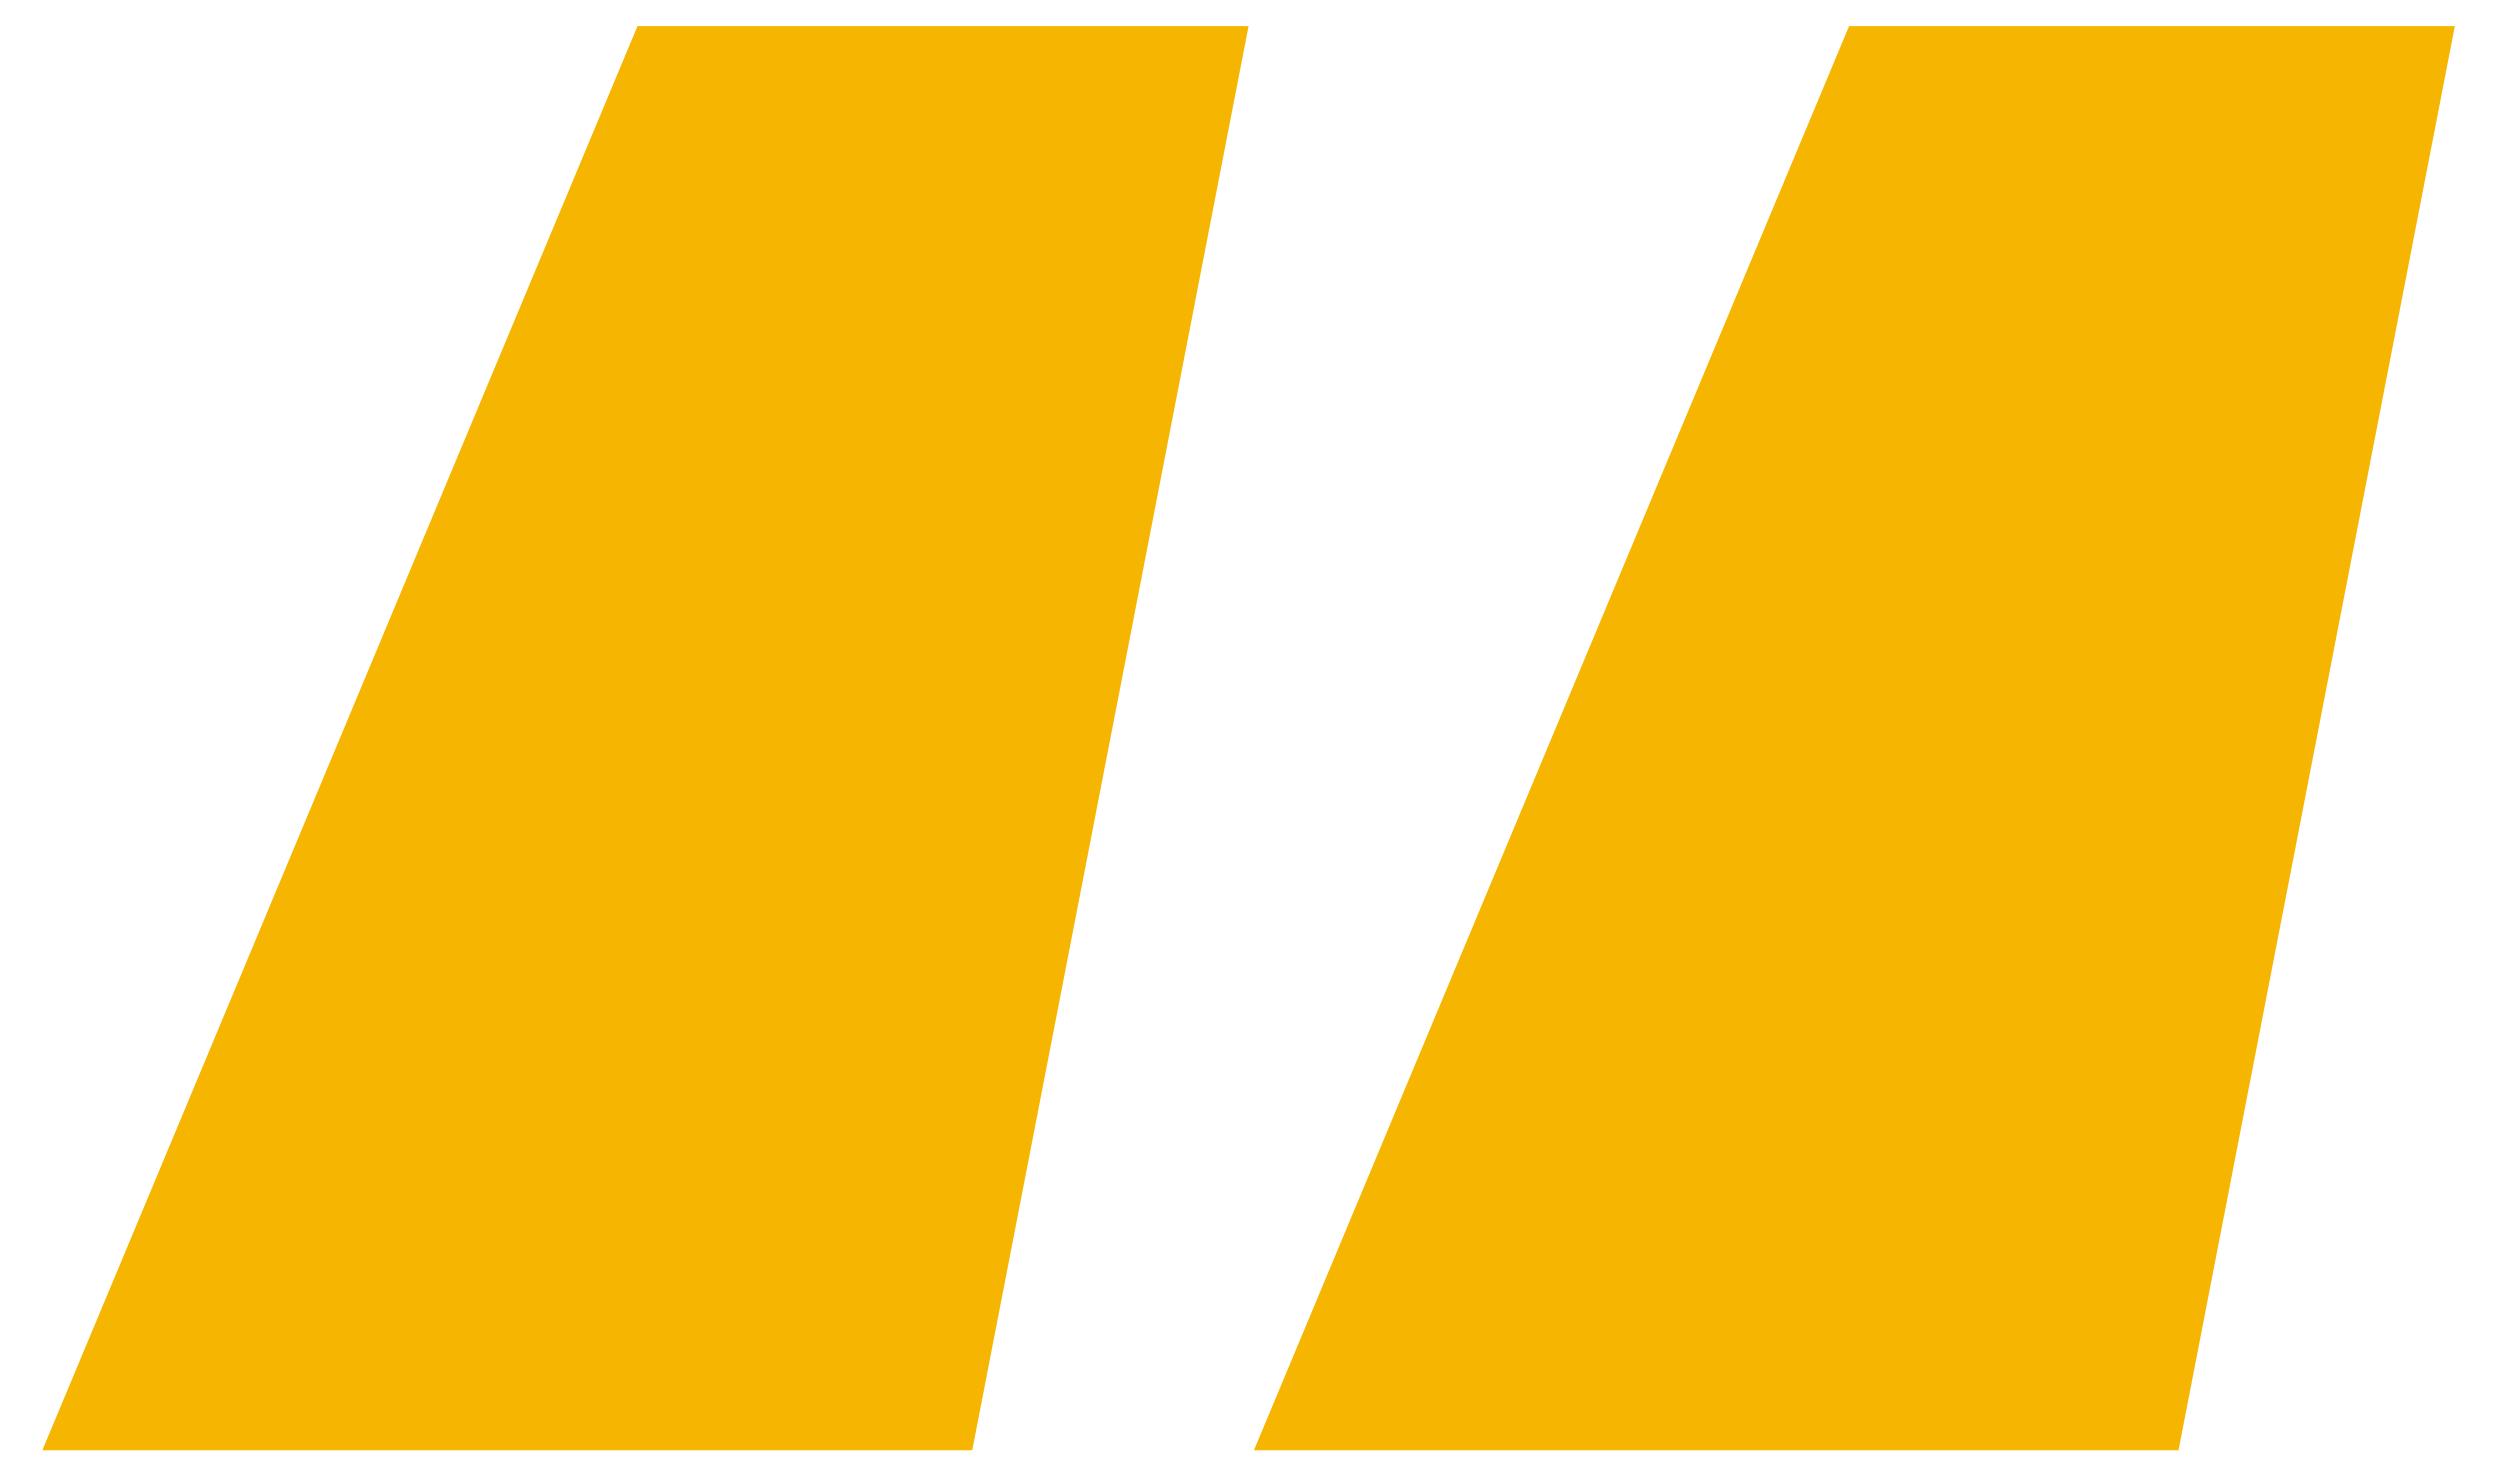
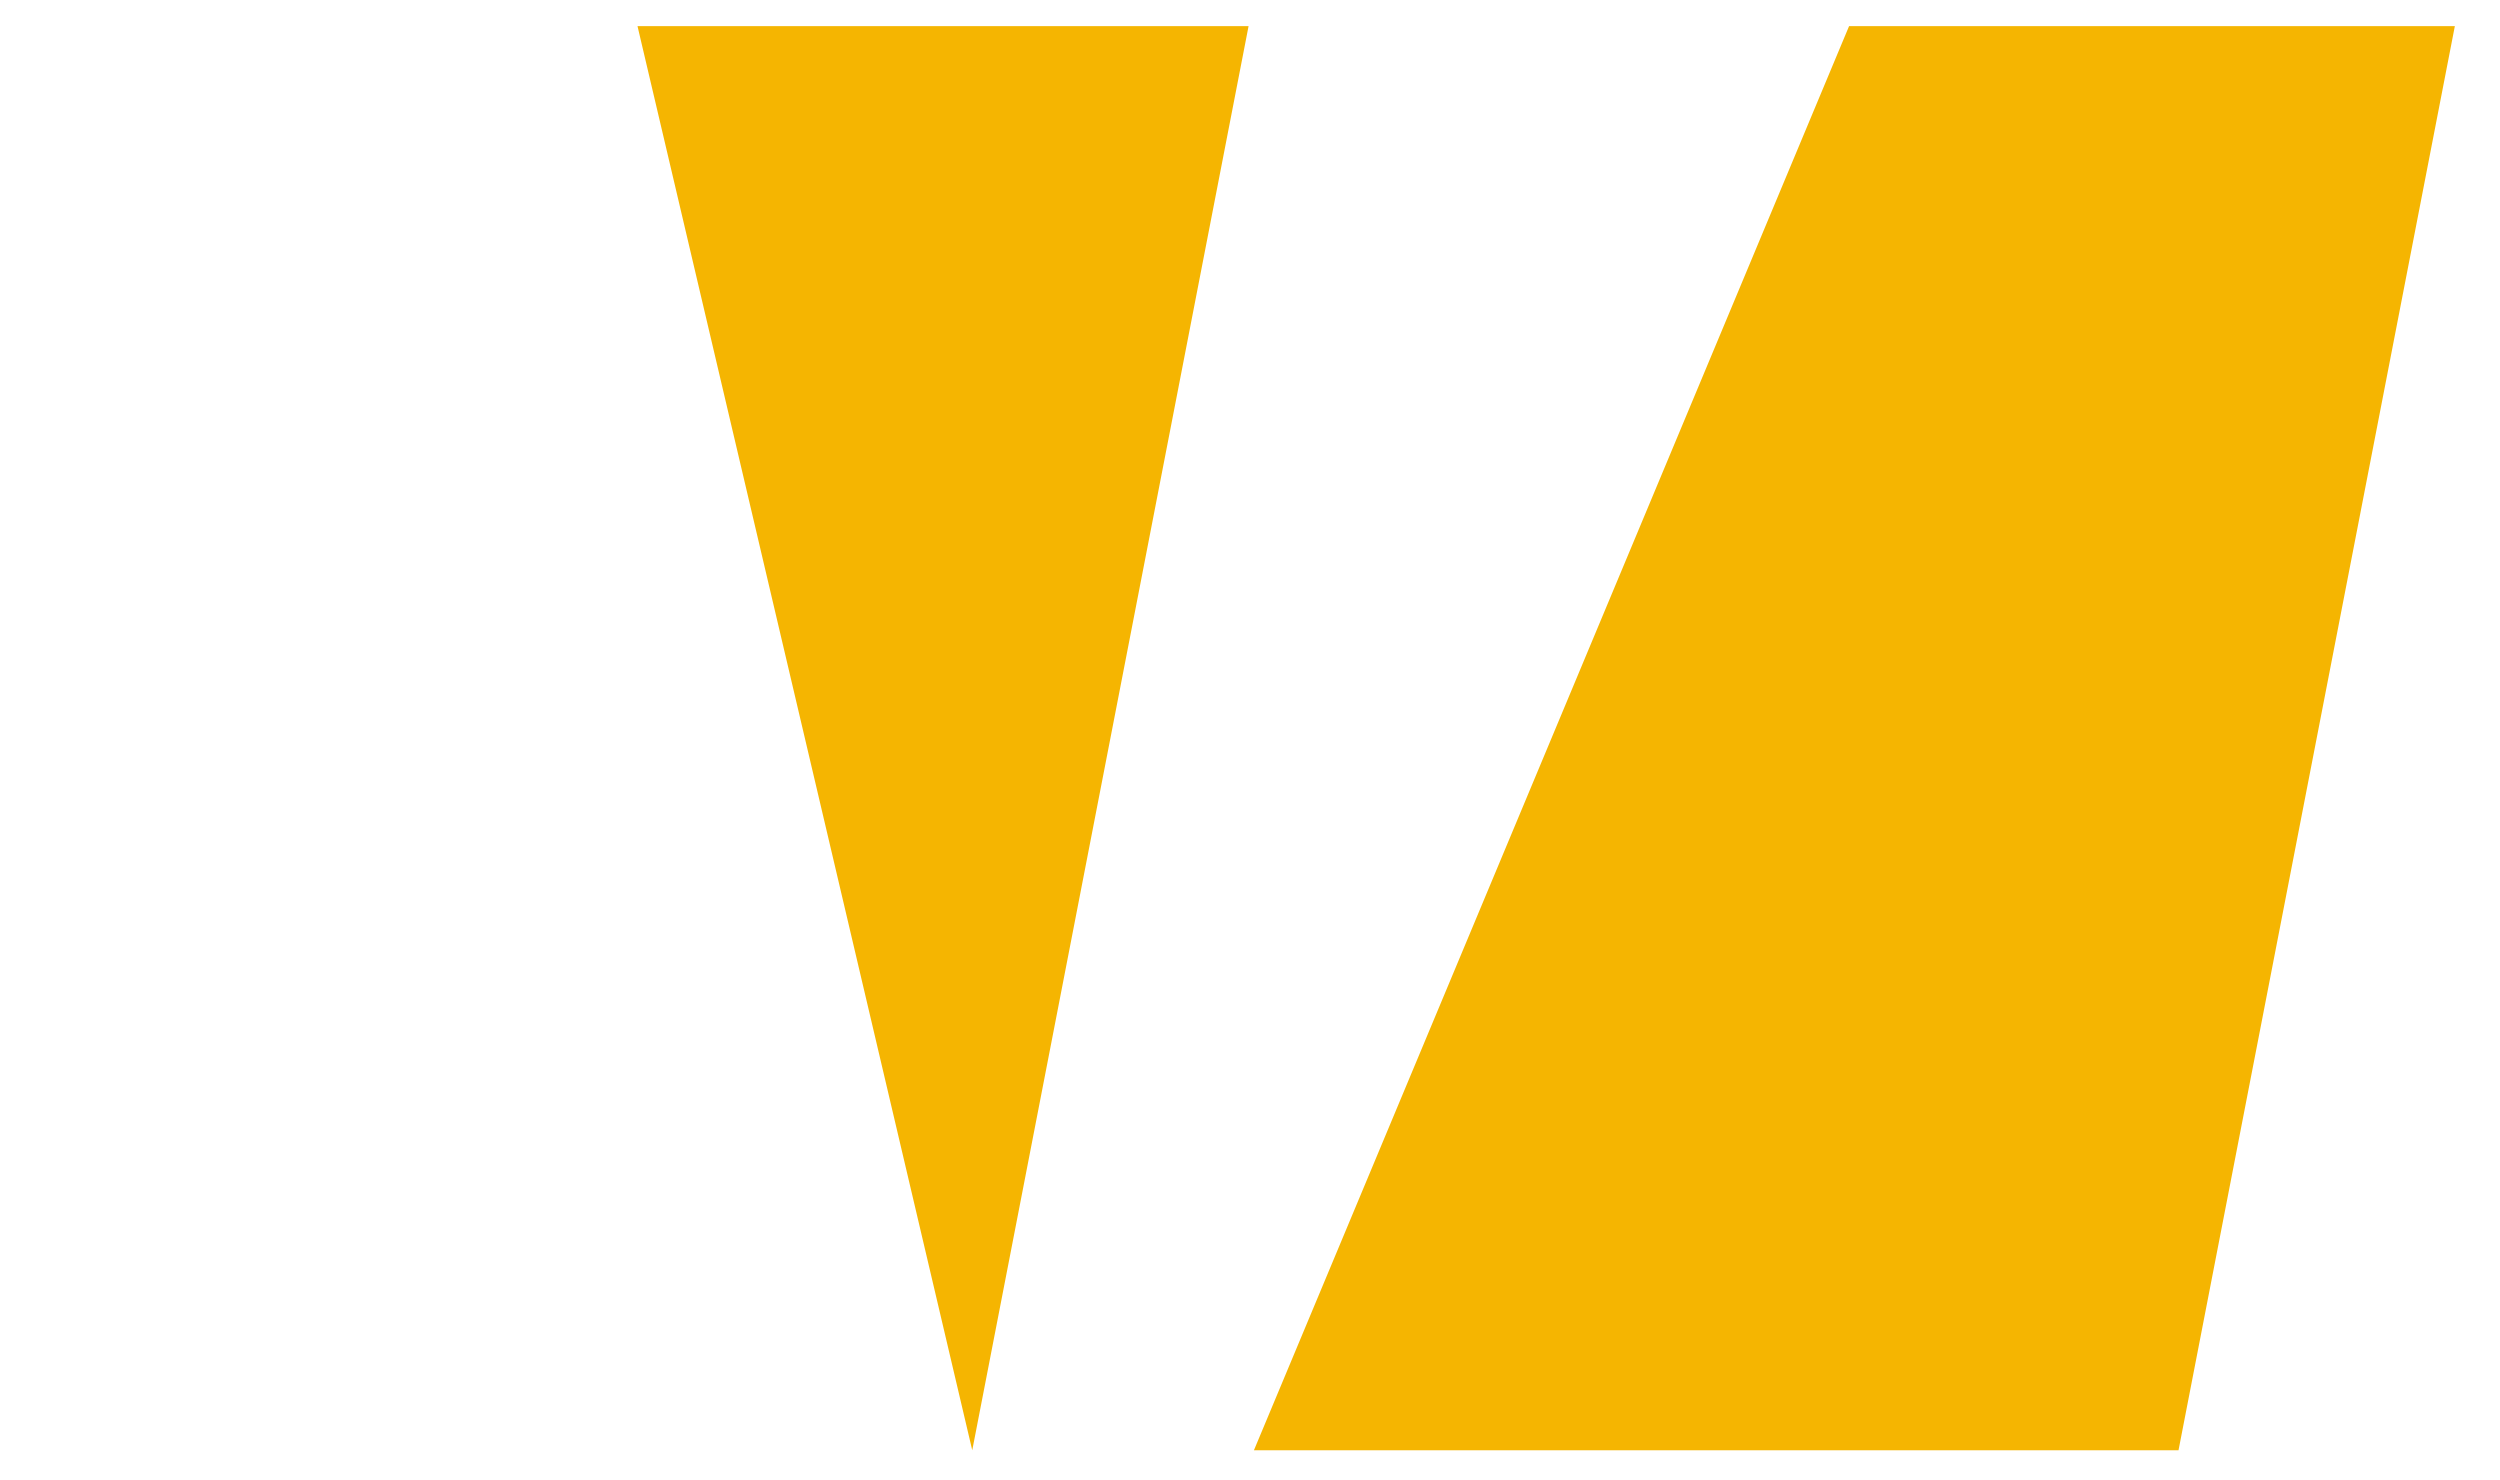
<svg xmlns="http://www.w3.org/2000/svg" width="49" height="29" viewBox="0 0 49 29" fill="none">
-   <path d="M19.056 28.425H0.83L12.495 0.512H24.472L19.056 28.425ZM42.699 28.425H24.577L36.242 0.512H48.115L42.699 28.425Z" fill="#F5B501" />
+   <path d="M19.056 28.425L12.495 0.512H24.472L19.056 28.425ZM42.699 28.425H24.577L36.242 0.512H48.115L42.699 28.425Z" fill="#F5B501" />
</svg>